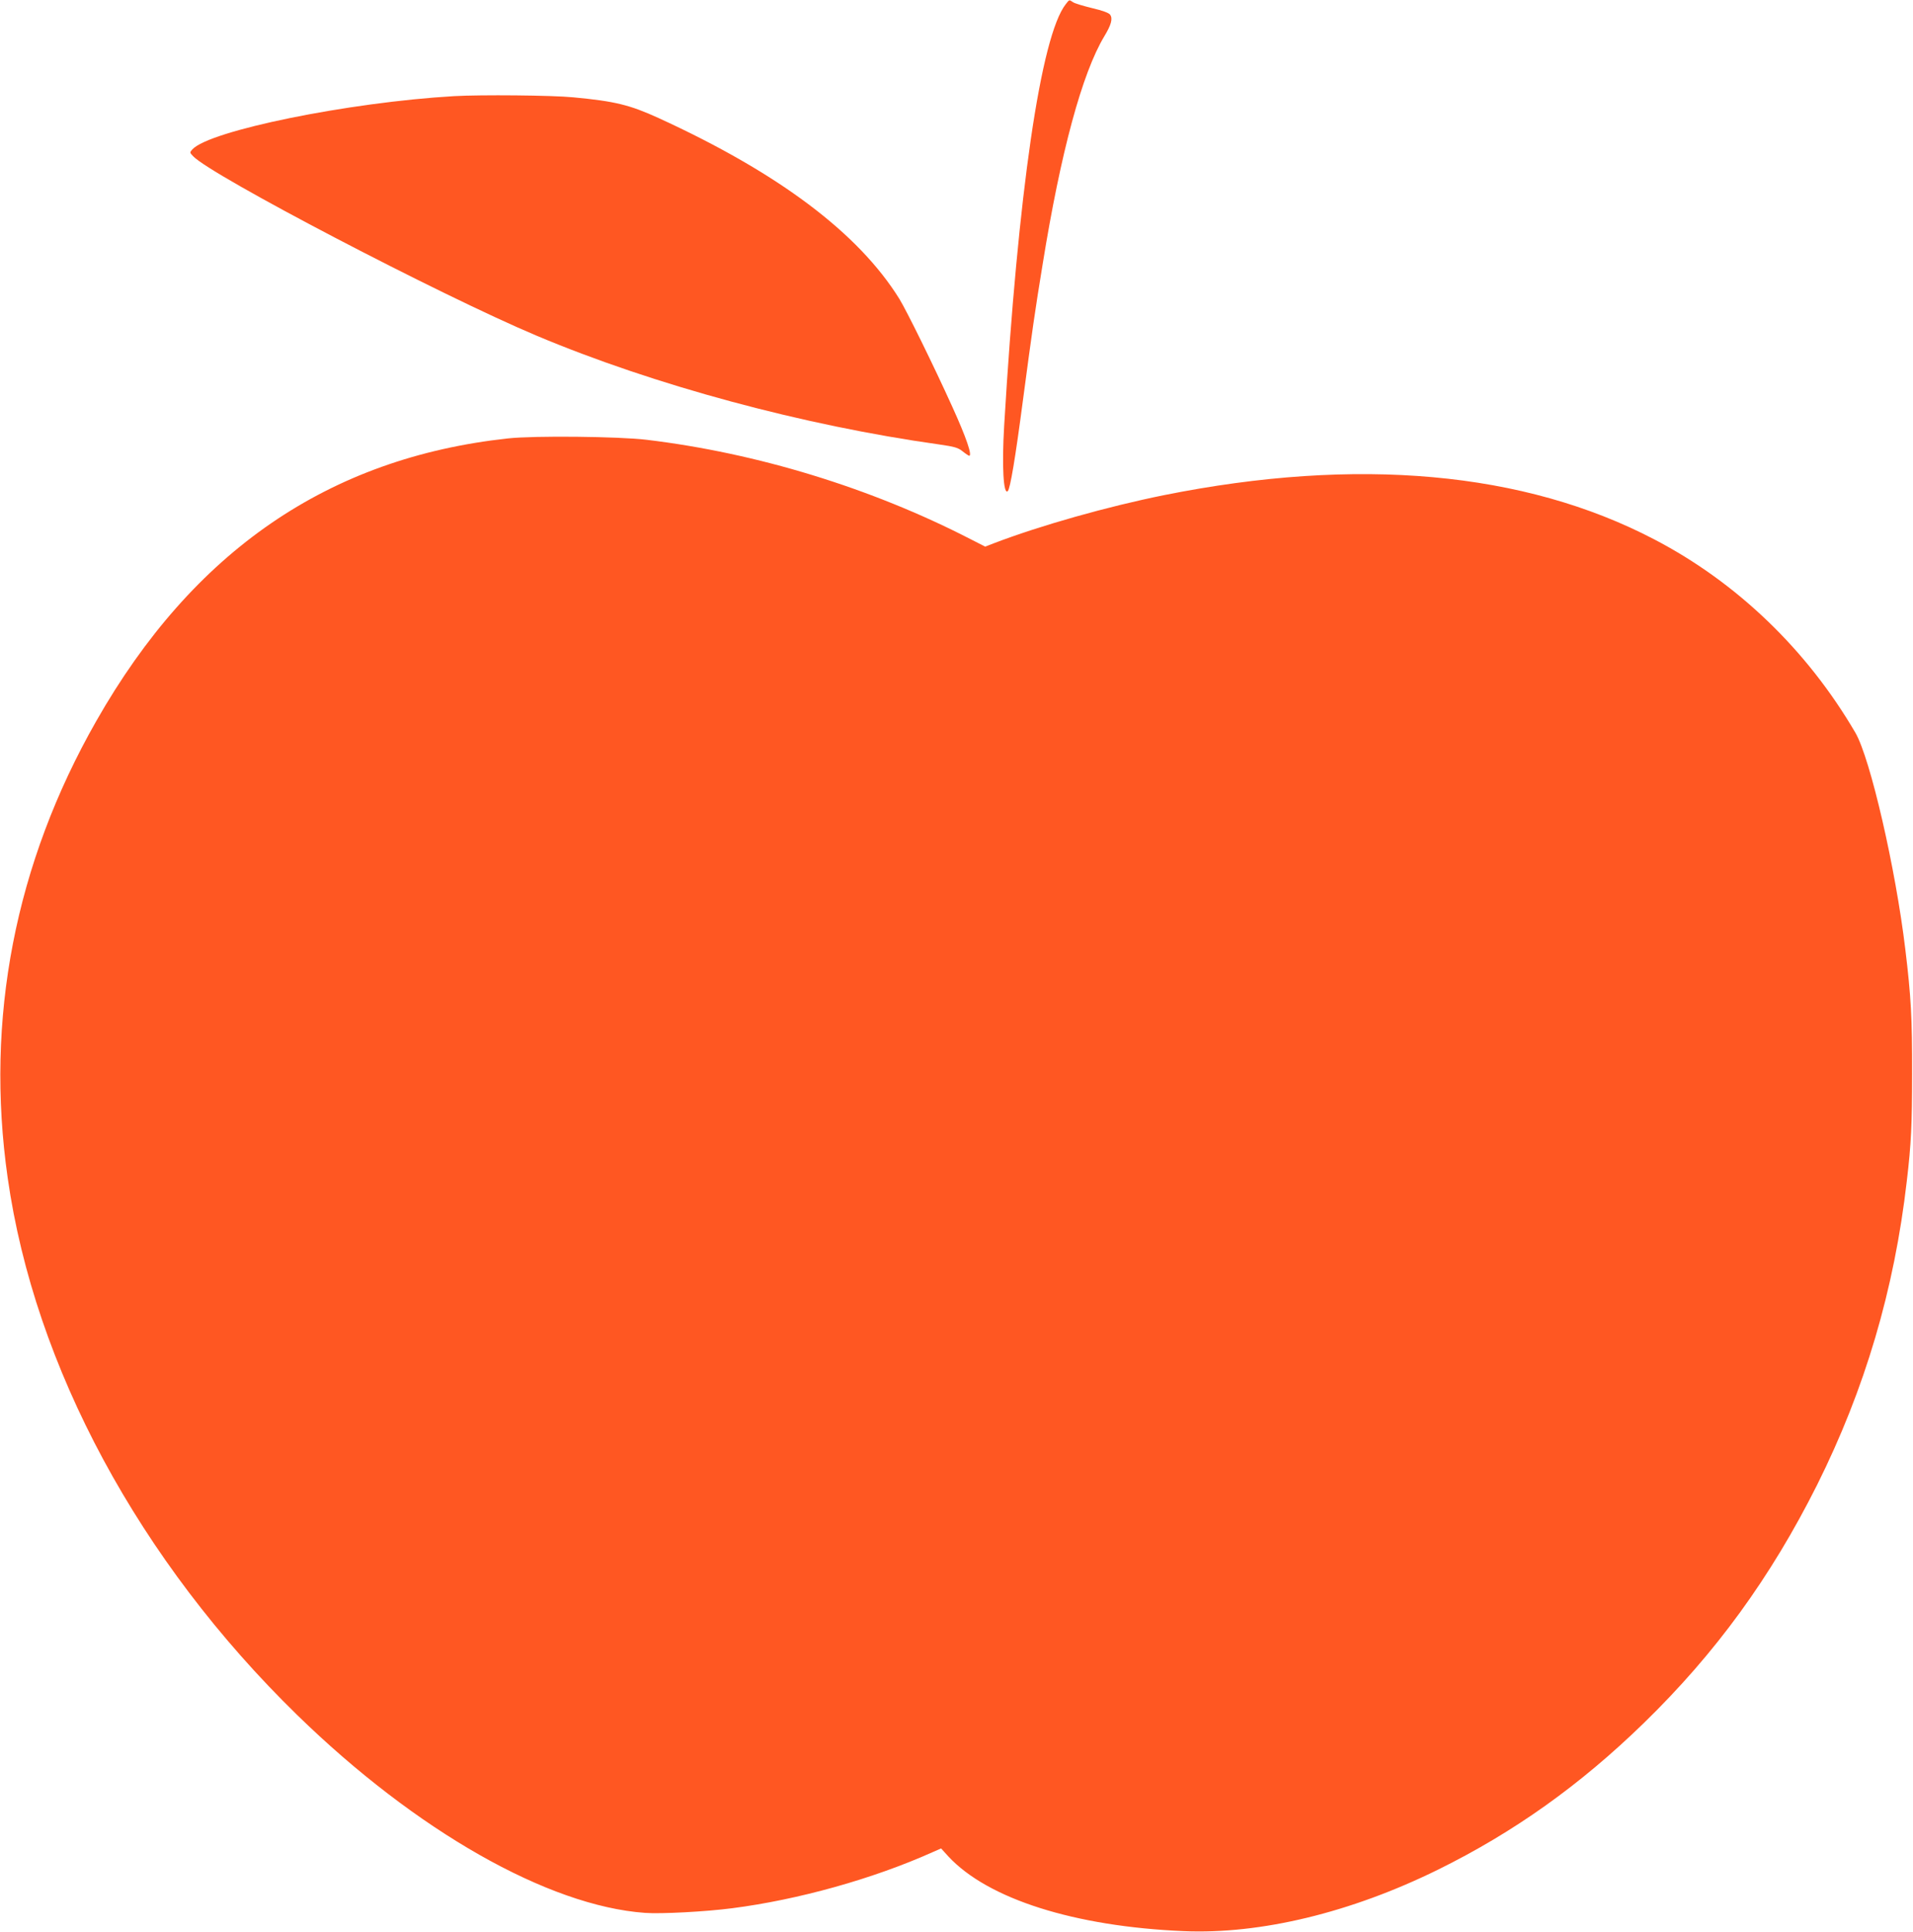
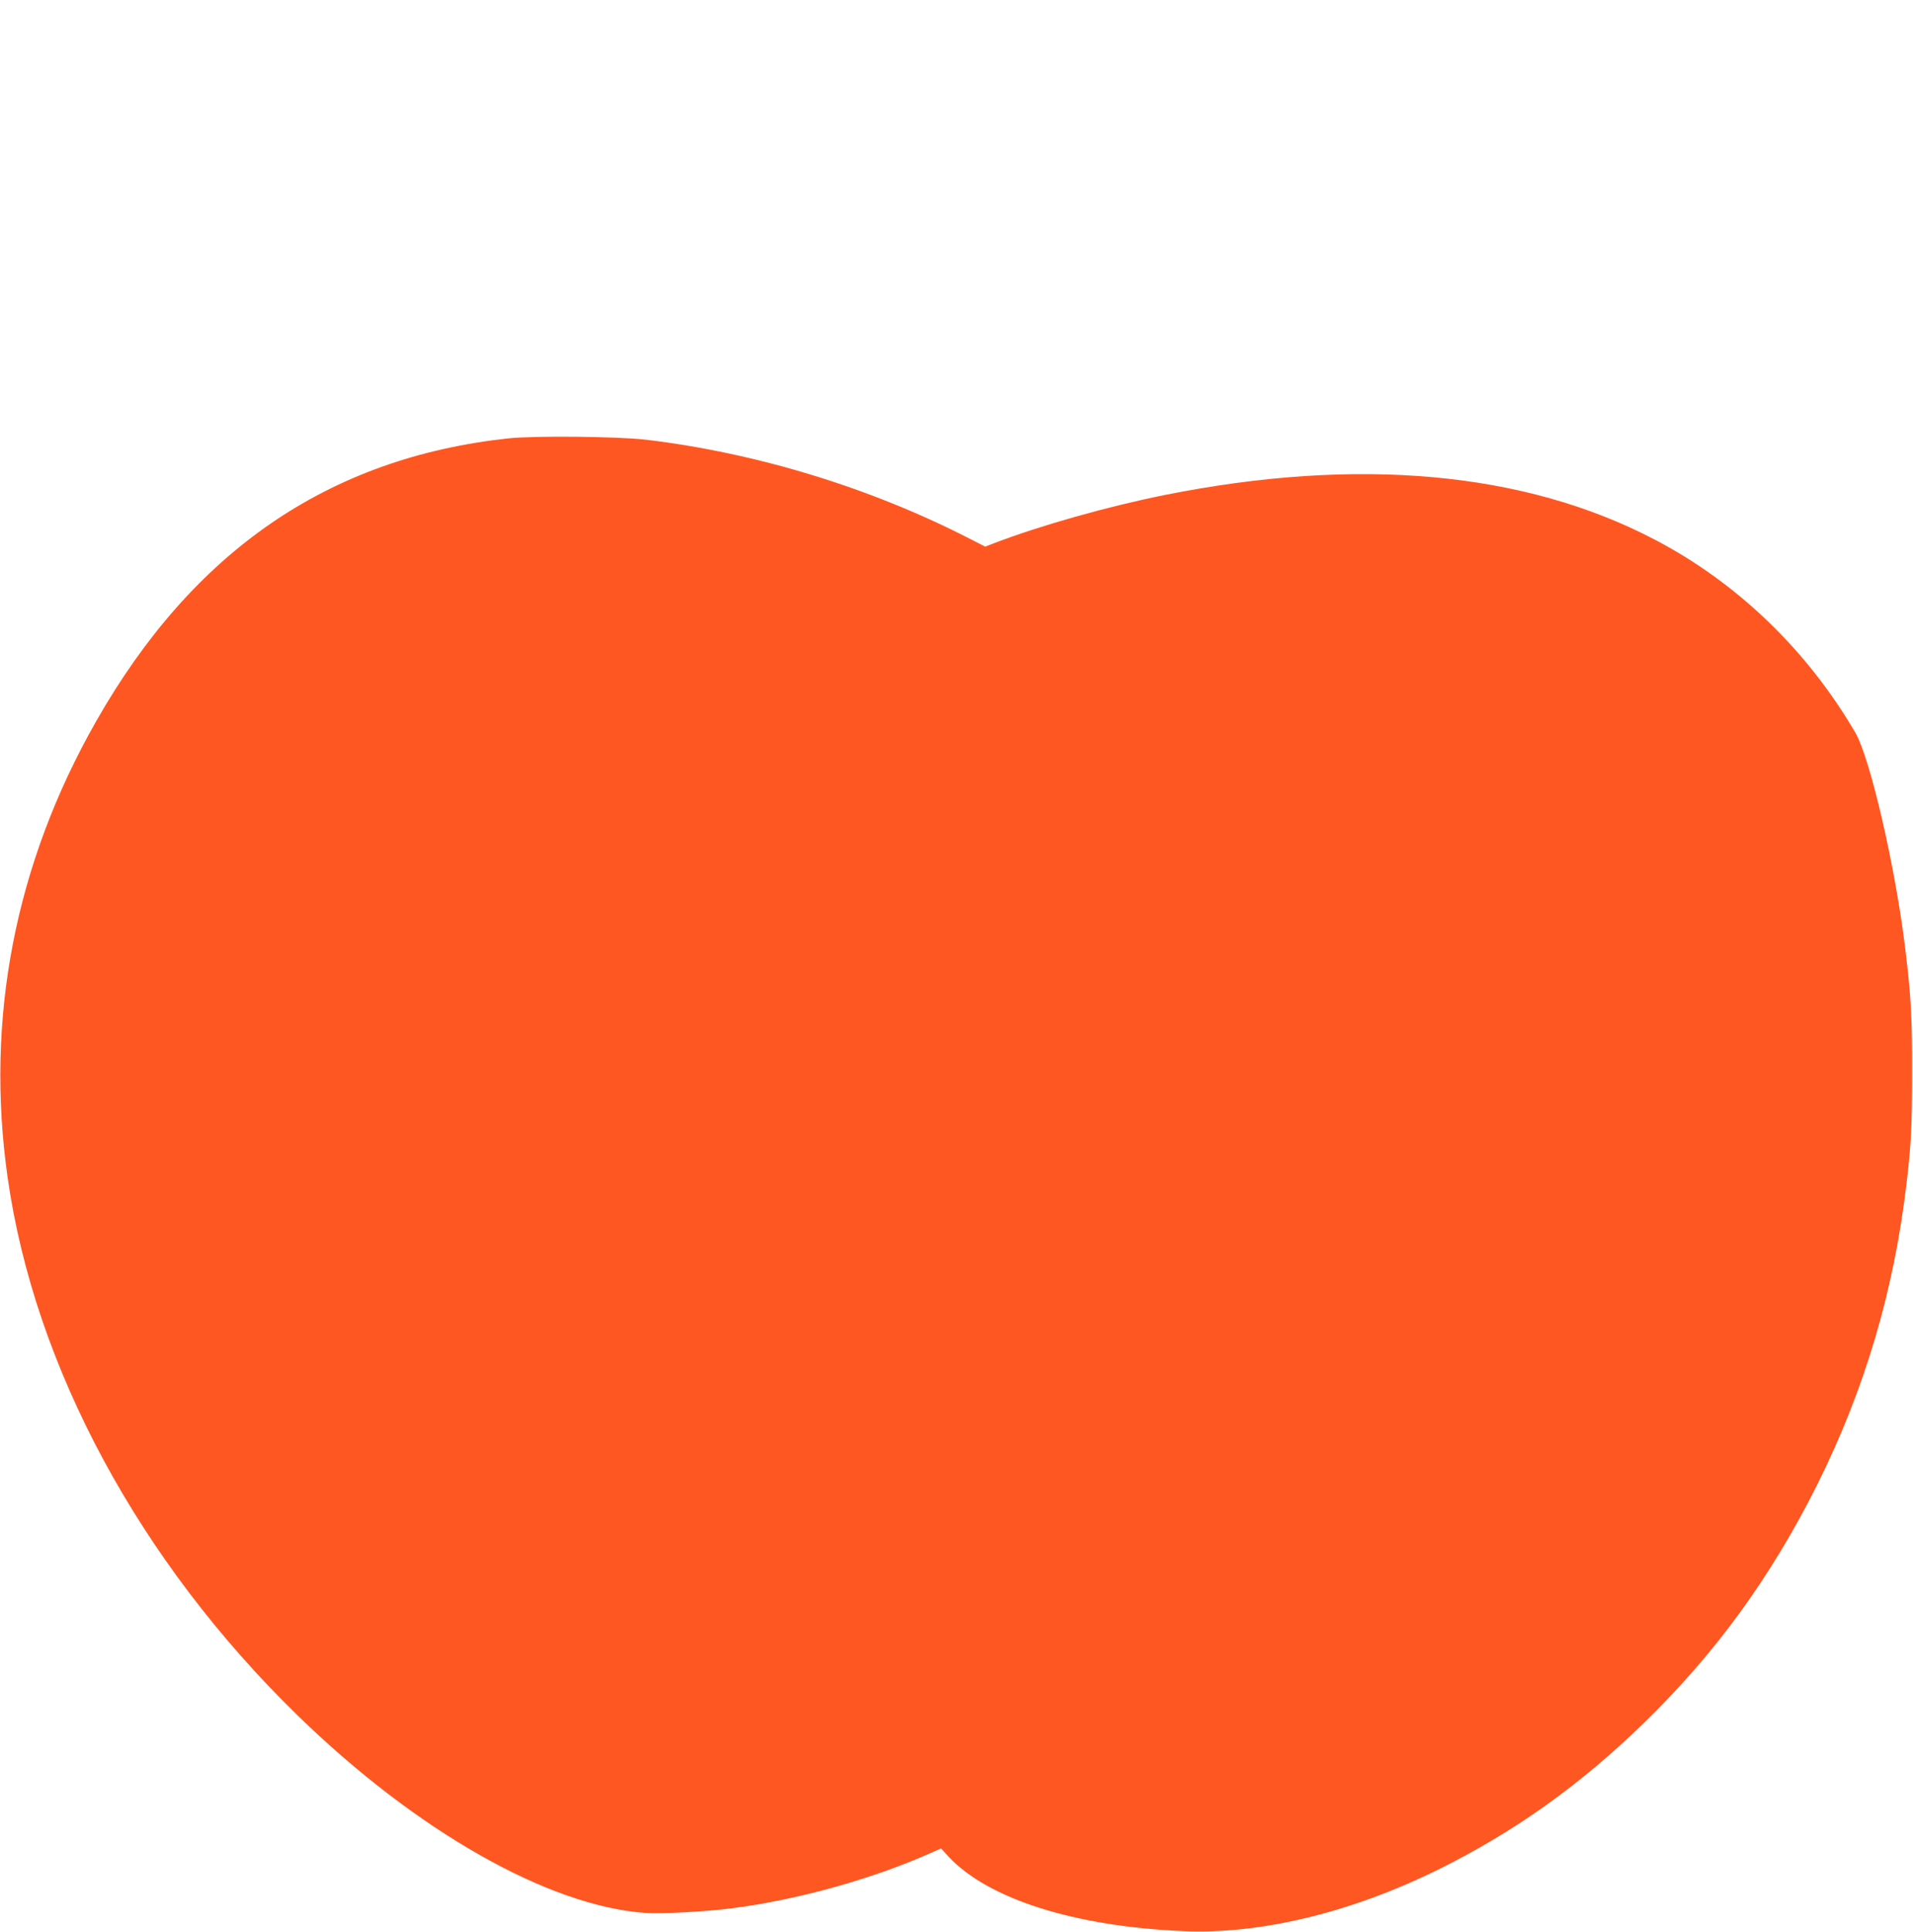
<svg xmlns="http://www.w3.org/2000/svg" version="1.0" width="1268pt" height="1280pt" viewBox="0 0 1268 1280" preserveAspectRatio="xMidYMid meet">
  <g transform="translate(0,1280) scale(0.1,-0.1)" fill="#ff5722" stroke="none">
-     <path d="M7064 12772 c-165 -210 -316 -1245 -408 -2792 -16 -268 -5 -463 24 -434 16 16 50 218 100 599 62 466 80 593 131 904 120 744 262 1267 409 1511 46 76 57 117 38 143 -9 12 -50 27 -118 43 -58 14 -115 31 -127 39 -27 18 -24 19 -49 -13z" />
-     <path d="M3010 12163 c-702 -41 -1622 -229 -1735 -353 -18 -20 -18 -21 5 -45 119 -127 1639 -921 2276 -1189 779 -328 1769 -595 2669 -721 103 -15 125 -21 156 -46 20 -16 40 -29 43 -29 22 0 -19 121 -112 325 -124 274 -303 637 -351 715 -271 436 -801 834 -1596 1198 -191 87 -288 111 -564 137 -140 14 -616 18 -791 8z" />
    <path d="M3367 9895 c-1188 -129 -2087 -745 -2729 -1873 -538 -944 -738 -1973 -587 -3027 178 -1252 873 -2540 1920 -3560 786 -766 1662 -1264 2304 -1310 104 -8 406 8 580 31 435 56 931 194 1326 371 l57 25 48 -53 c262 -282 836 -464 1559 -495 511 -22 1109 123 1686 407 503 248 942 560 1366 973 474 461 840 964 1147 1576 317 635 512 1293 595 2015 29 244 35 377 35 710 1 365 -7 512 -45 825 -64 535 -232 1265 -331 1435 -320 548 -784 995 -1333 1281 -863 451 -1969 550 -3250 293 -376 -76 -816 -200 -1128 -319 l-57 -22 -98 50 c-659 339 -1413 570 -2147 658 -182 22 -745 28 -918 9z" />
  </g>
</svg>